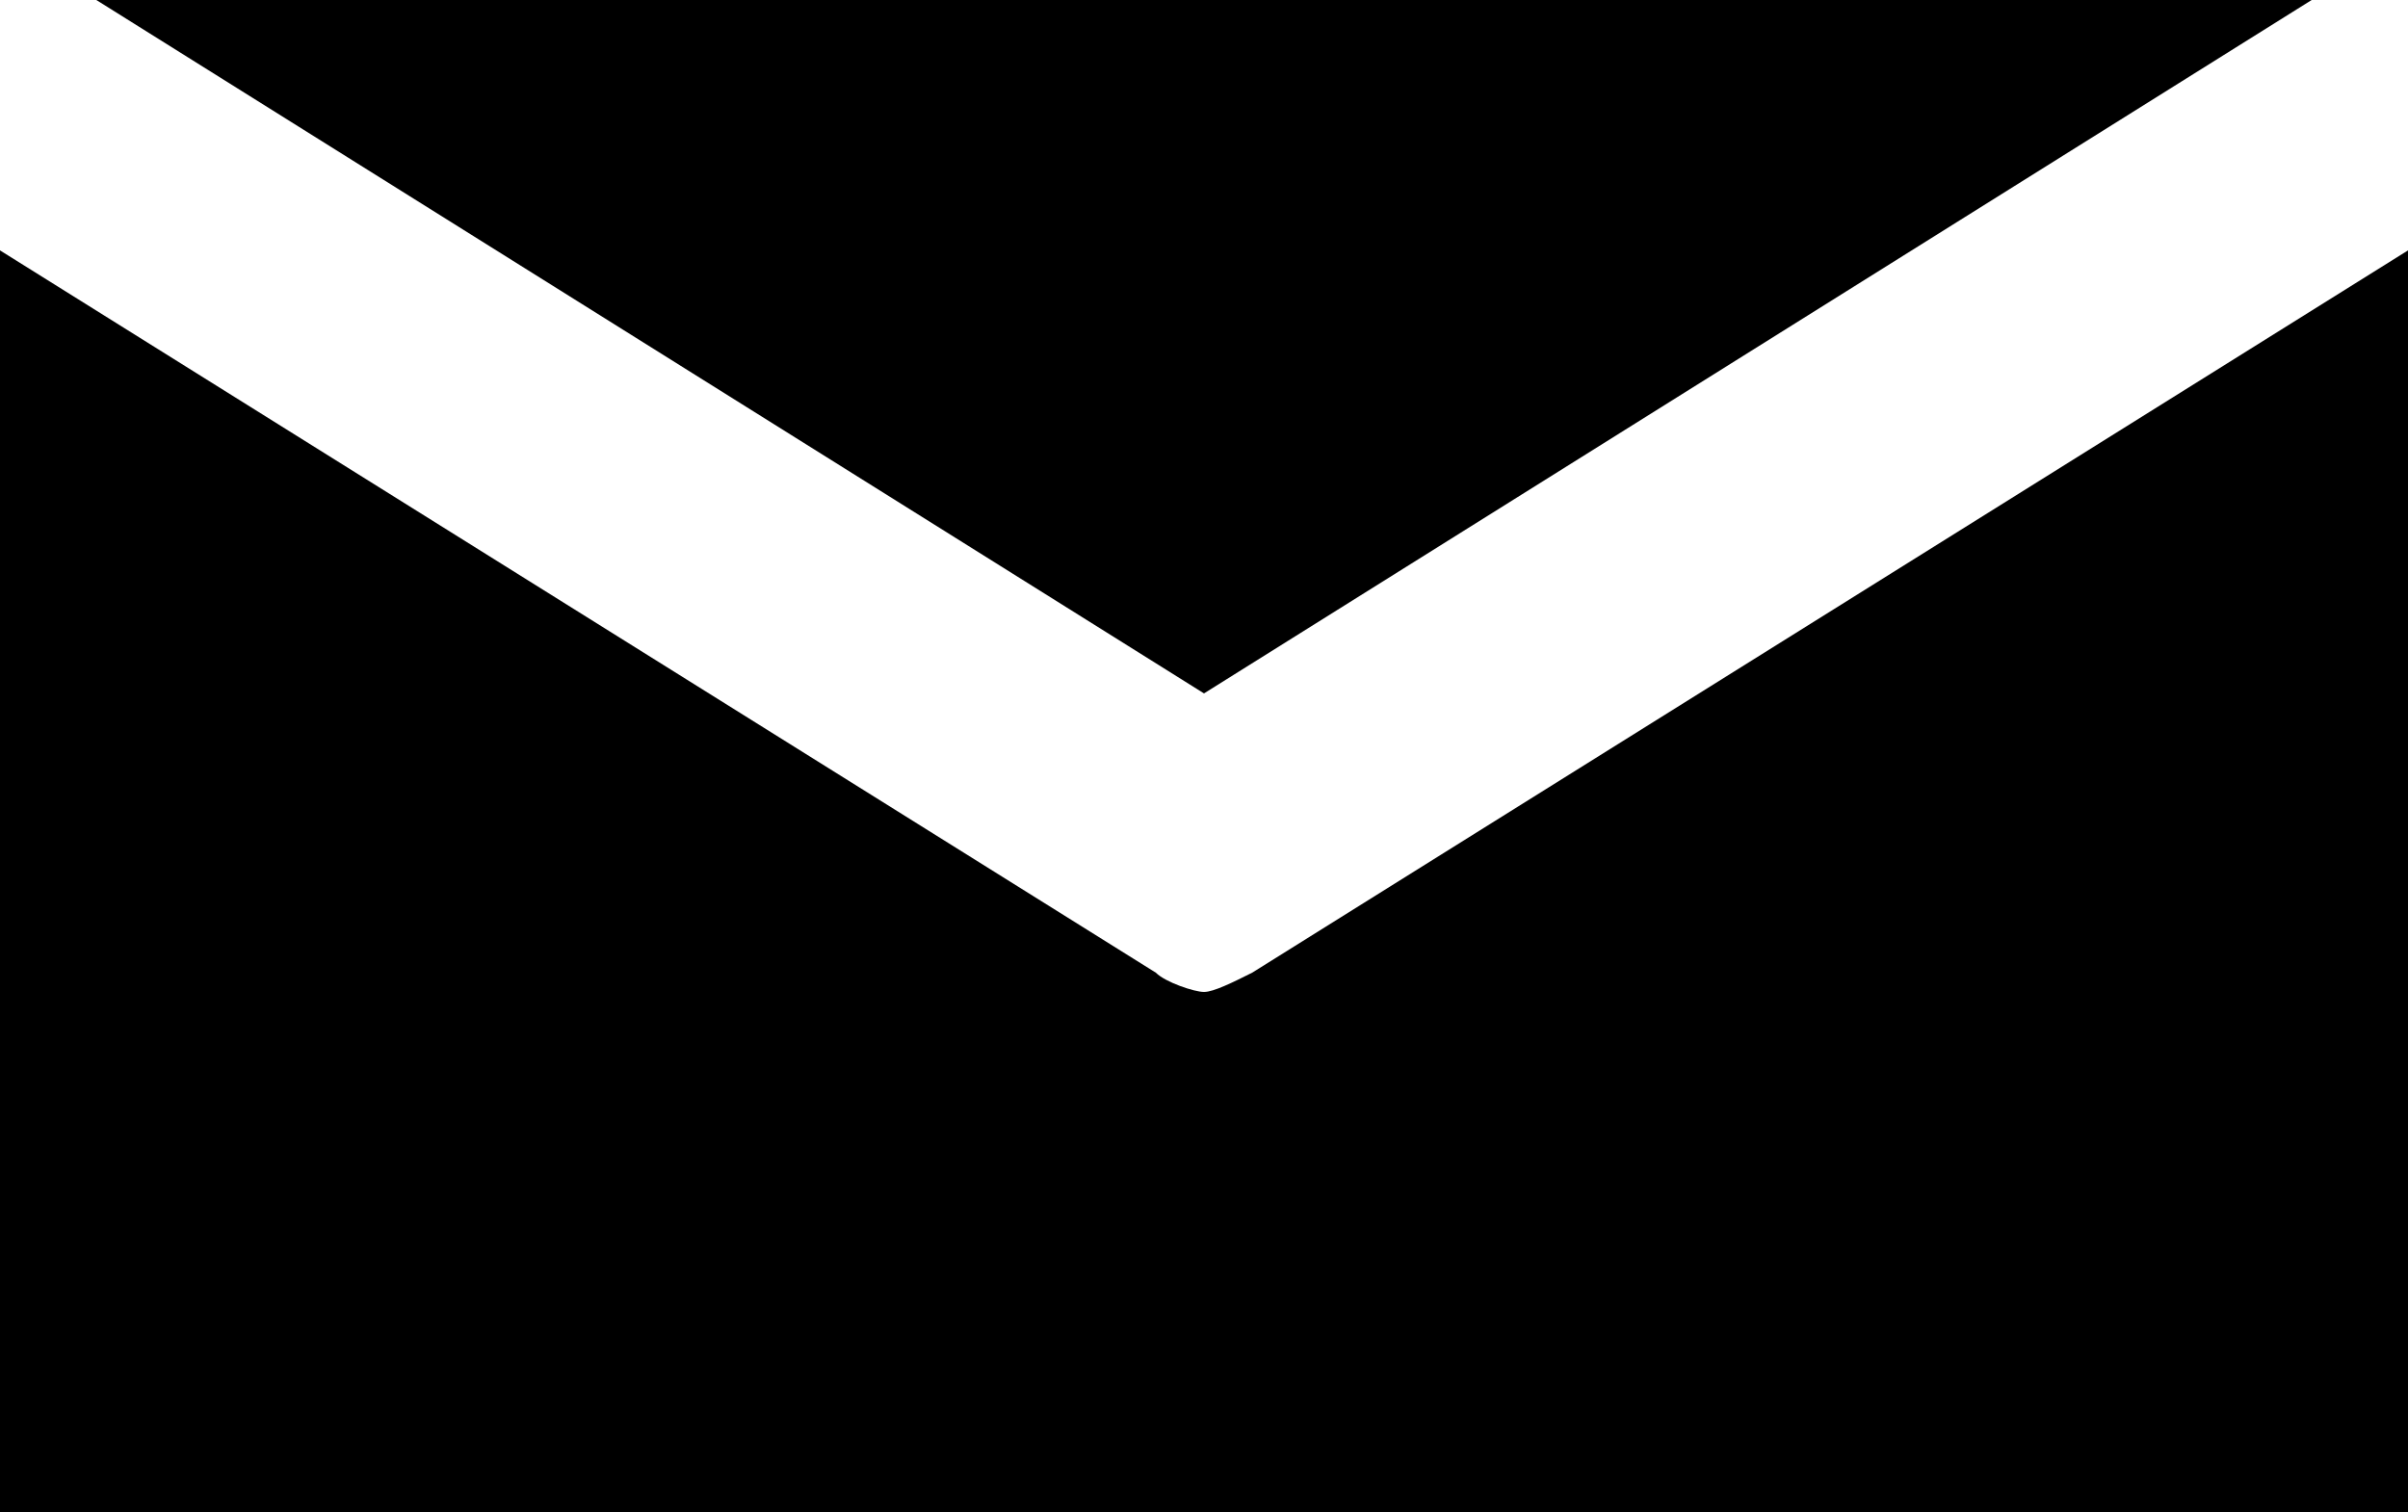
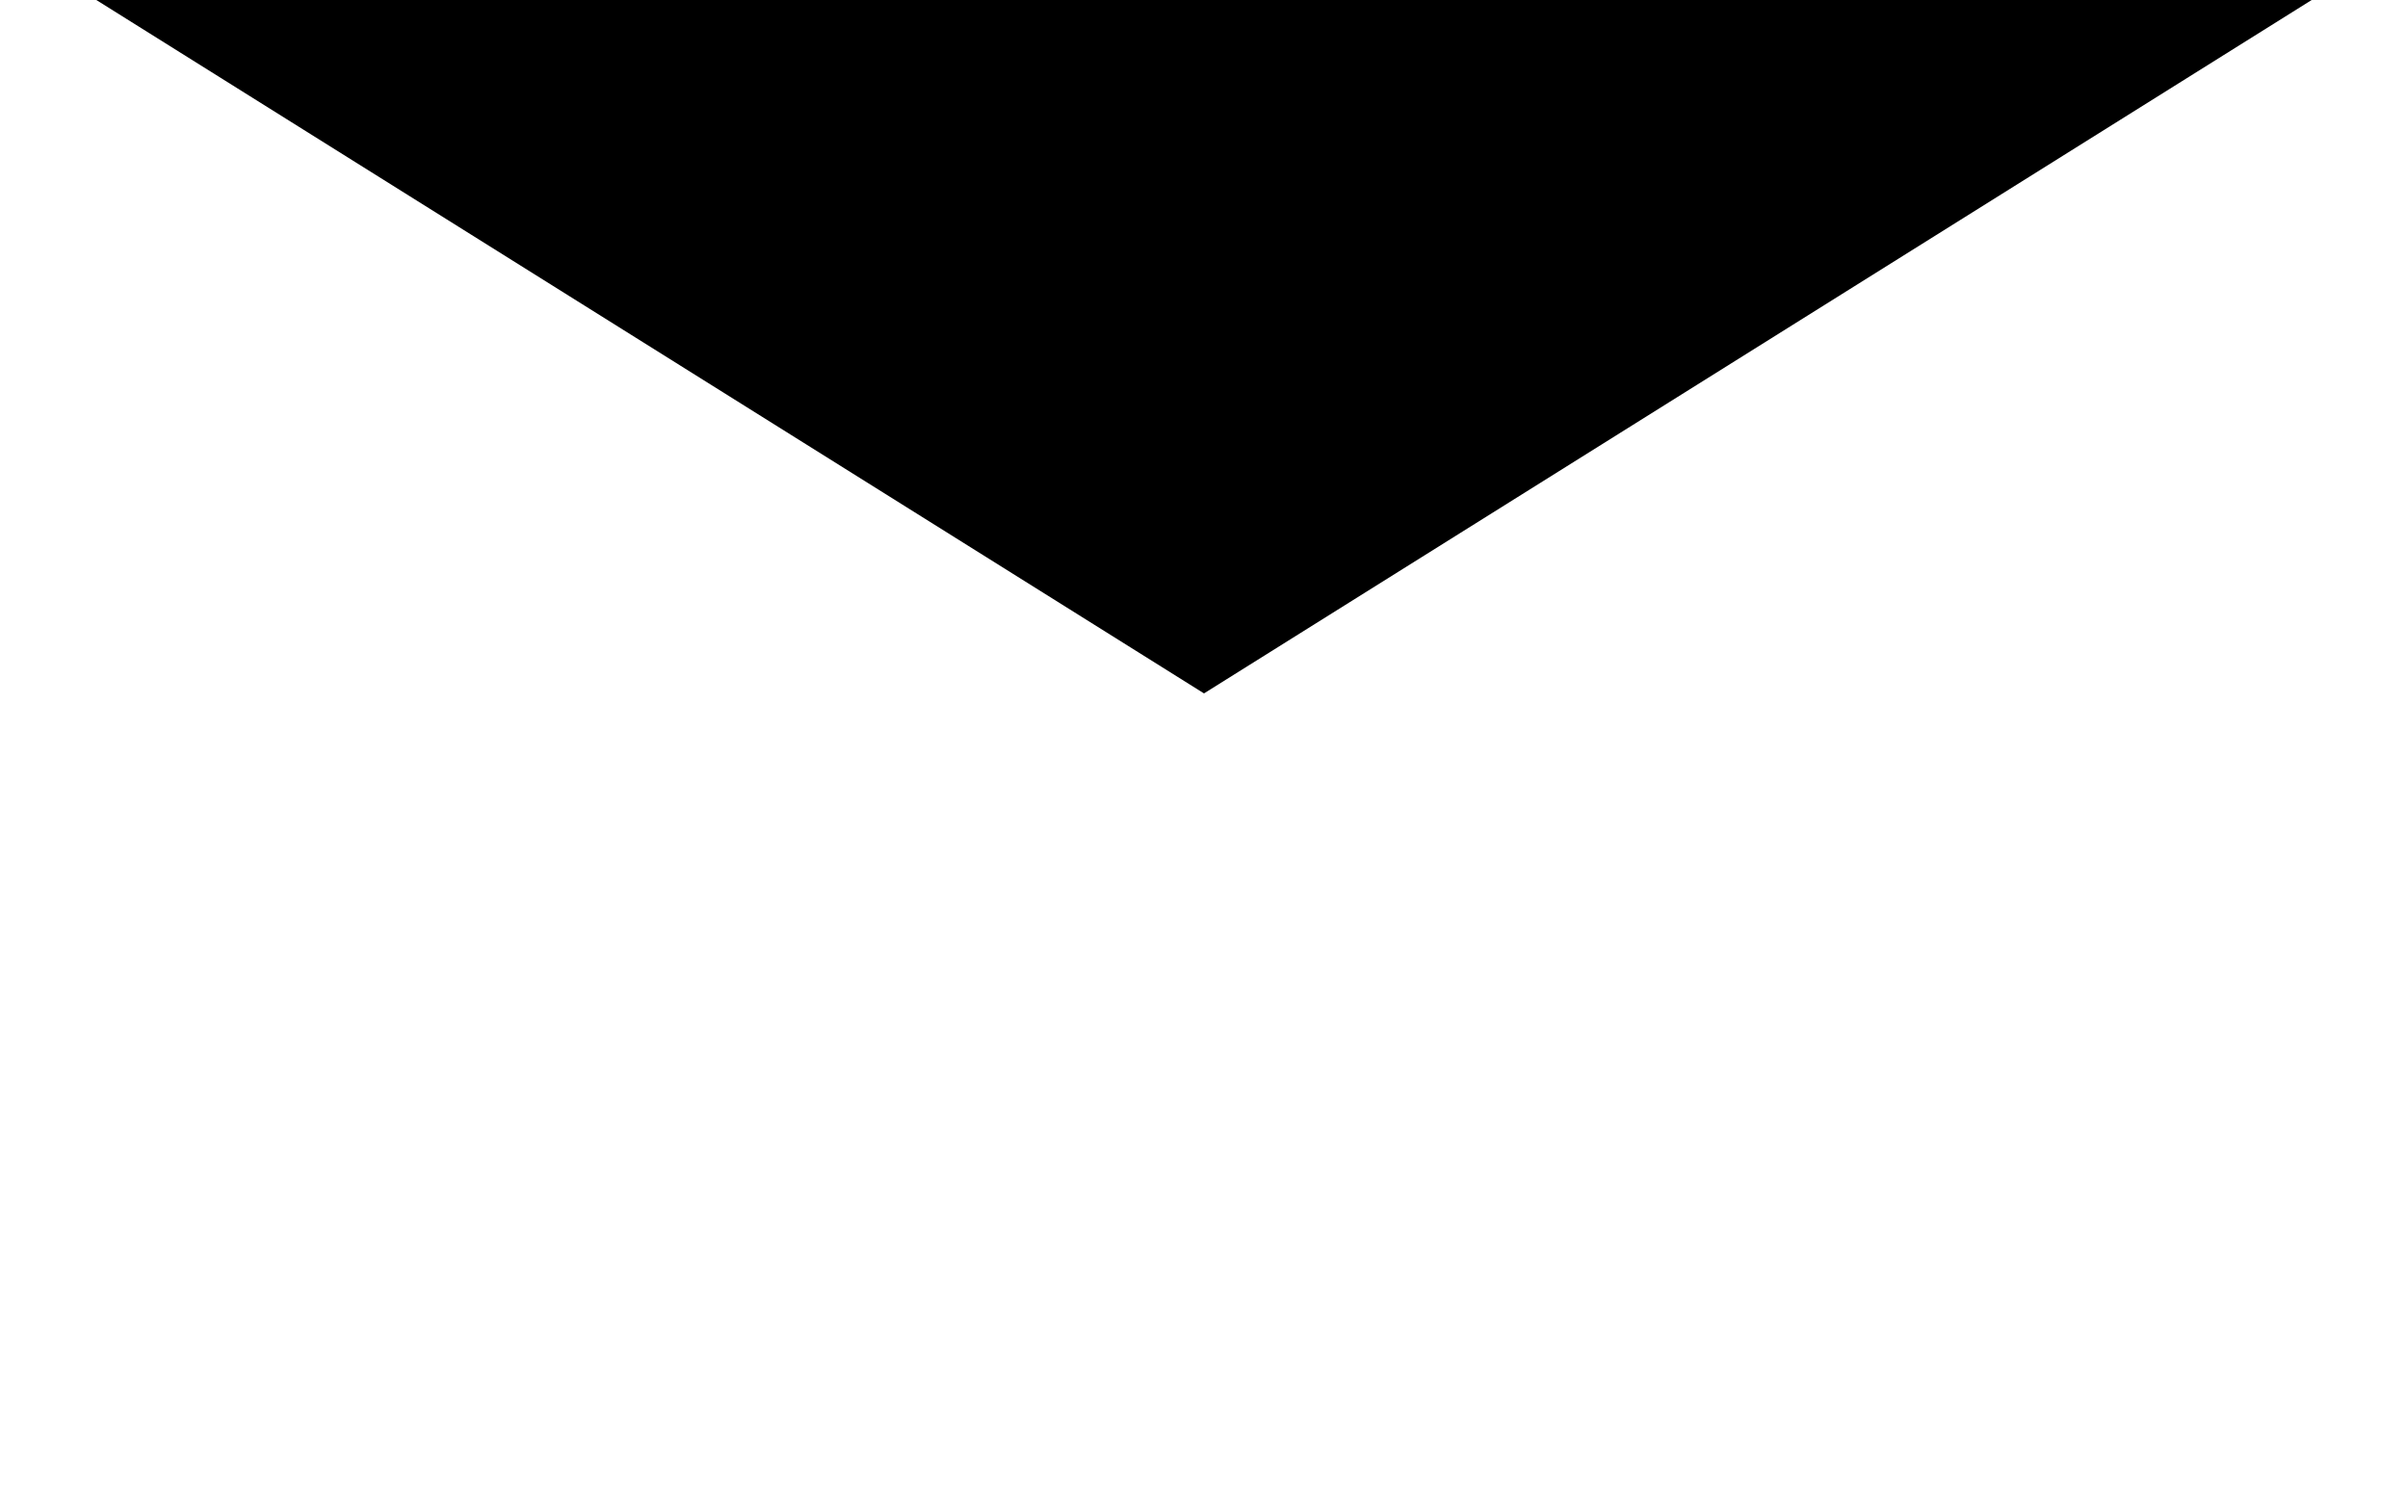
<svg xmlns="http://www.w3.org/2000/svg" version="1.1" id="レイヤー_1" x="0px" y="0px" width="25px" height="15.7px" viewBox="0 0 25 15.7" style="enable-background:new 0 0 25 15.7;" xml:space="preserve">
  <polygon points="24,0 1,0 12.5,7.2 " />
-   <path d="M13,10.1c-0.2,0.1-0.4,0.2-0.5,0.2s-0.4-0.1-0.5-0.2L0,2.6v13.1h25V2.6L13,10.1z" />
</svg>